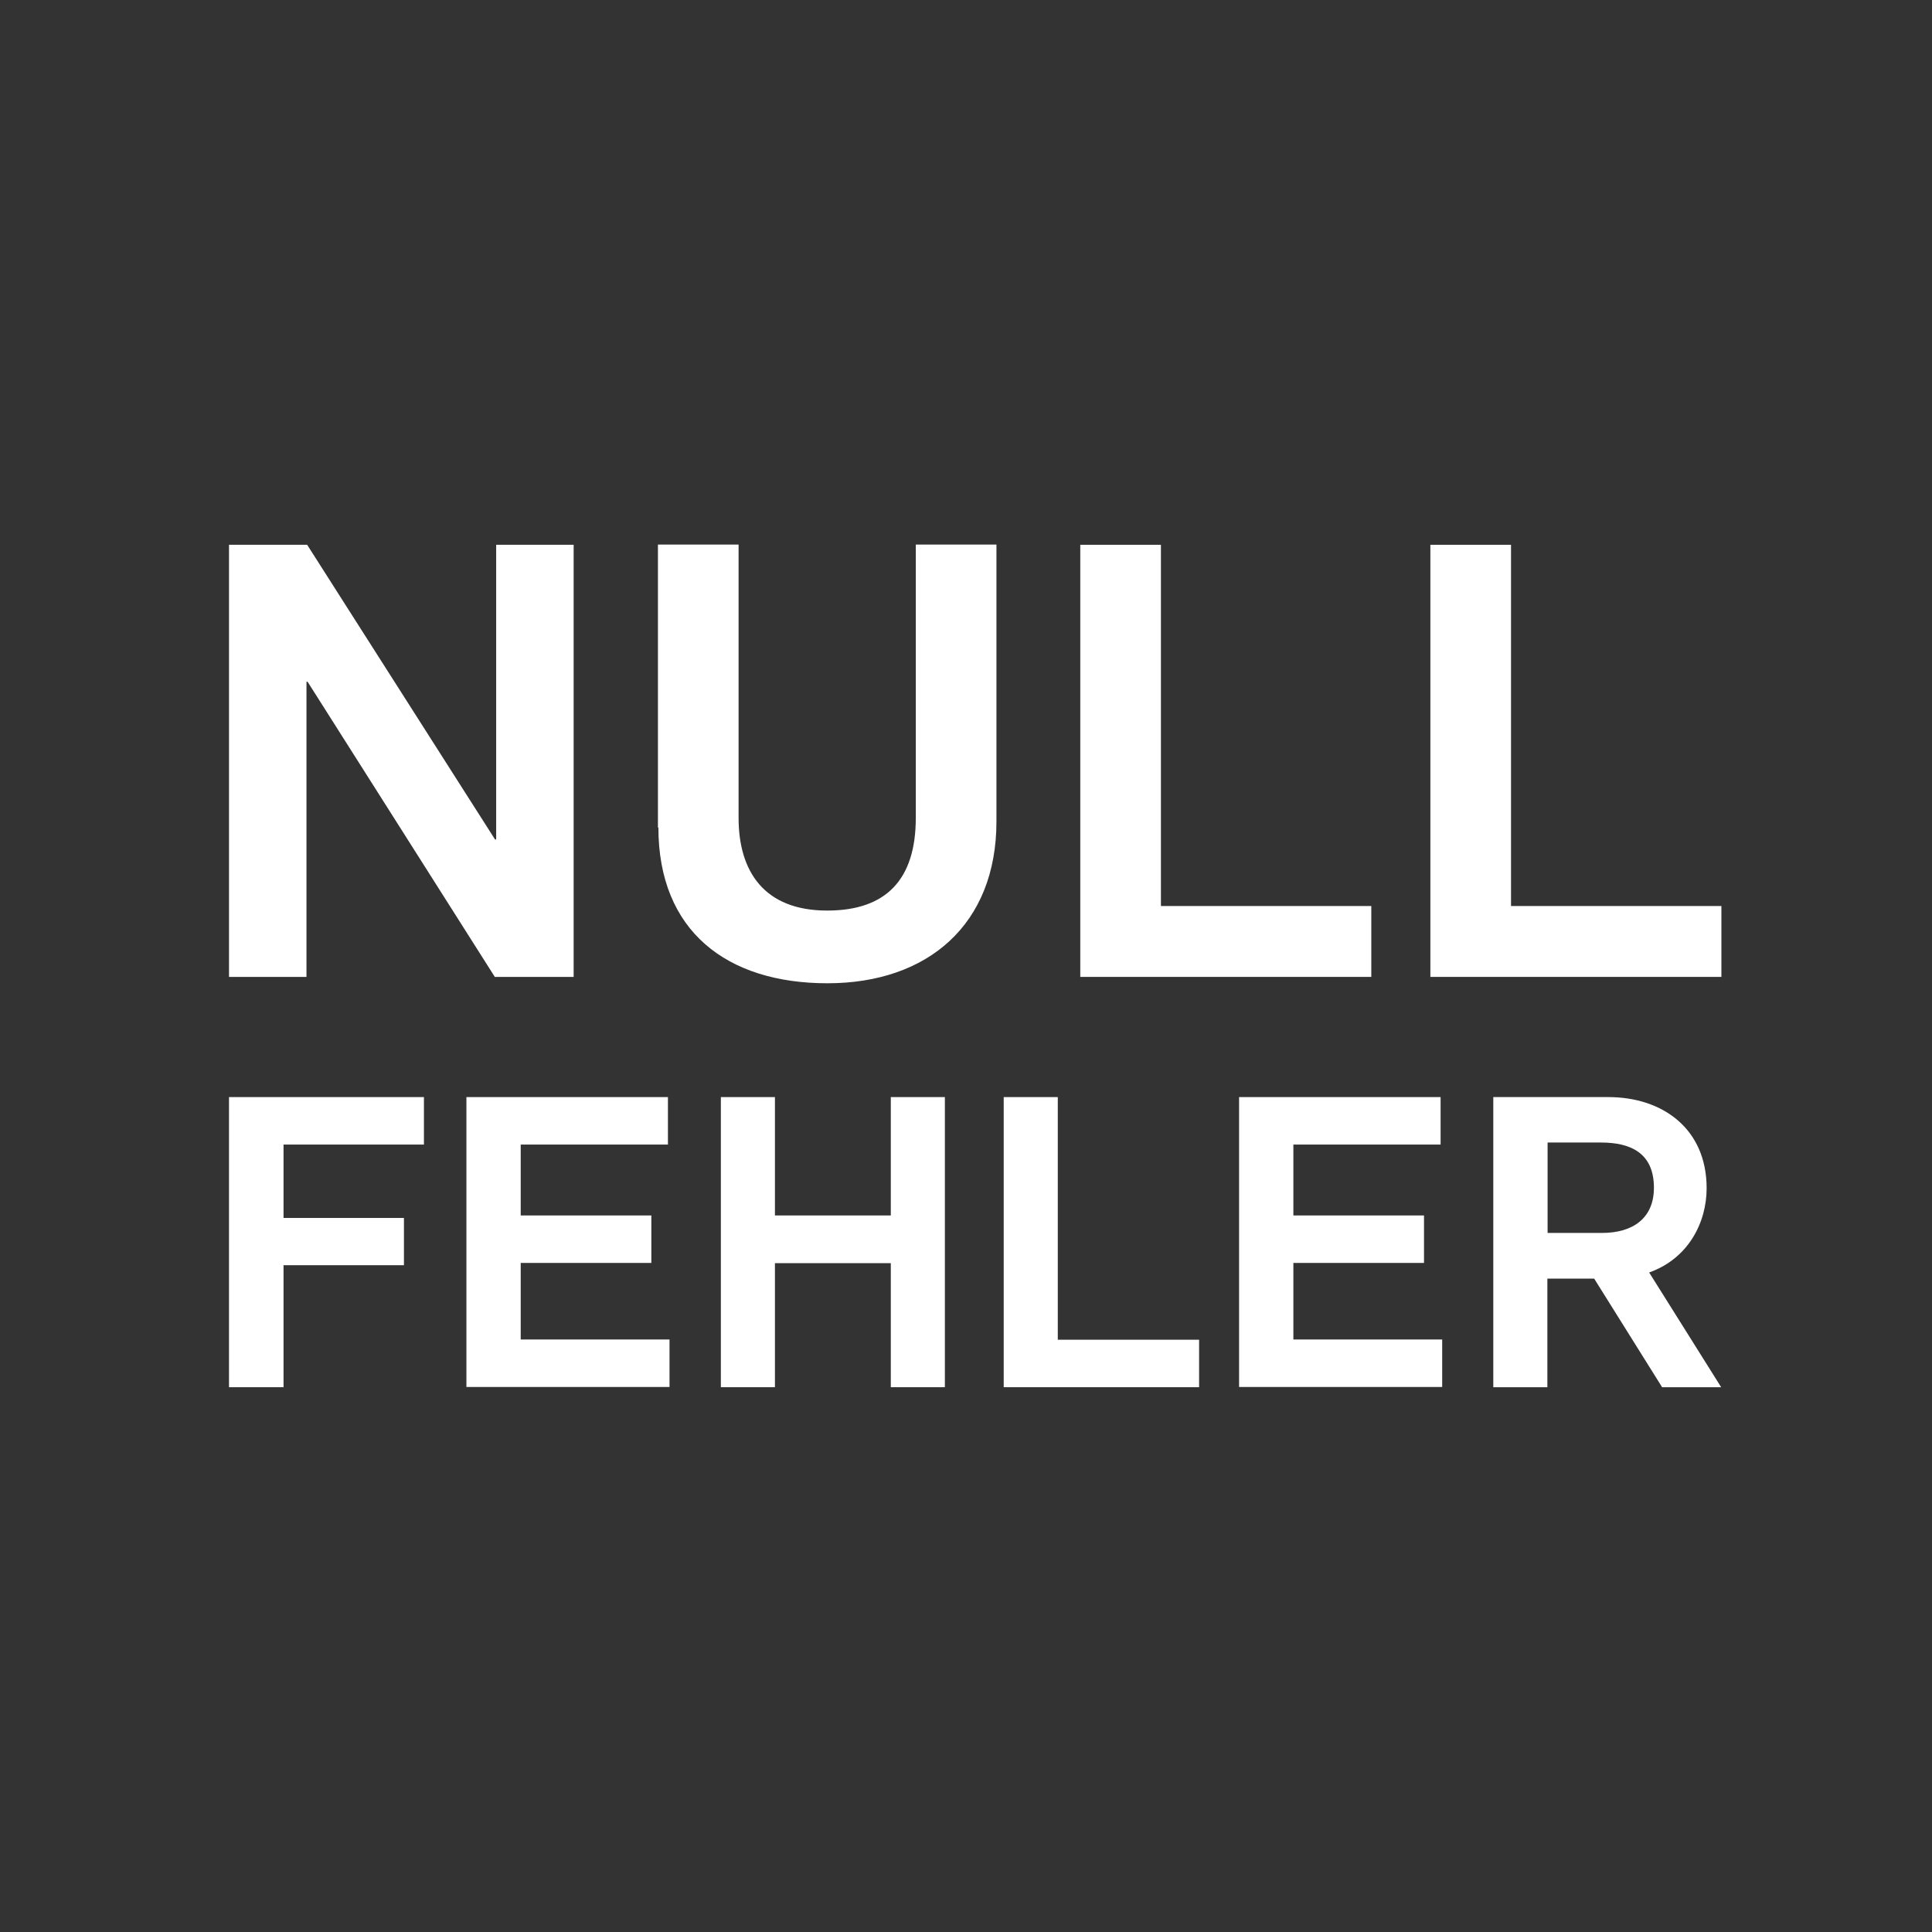
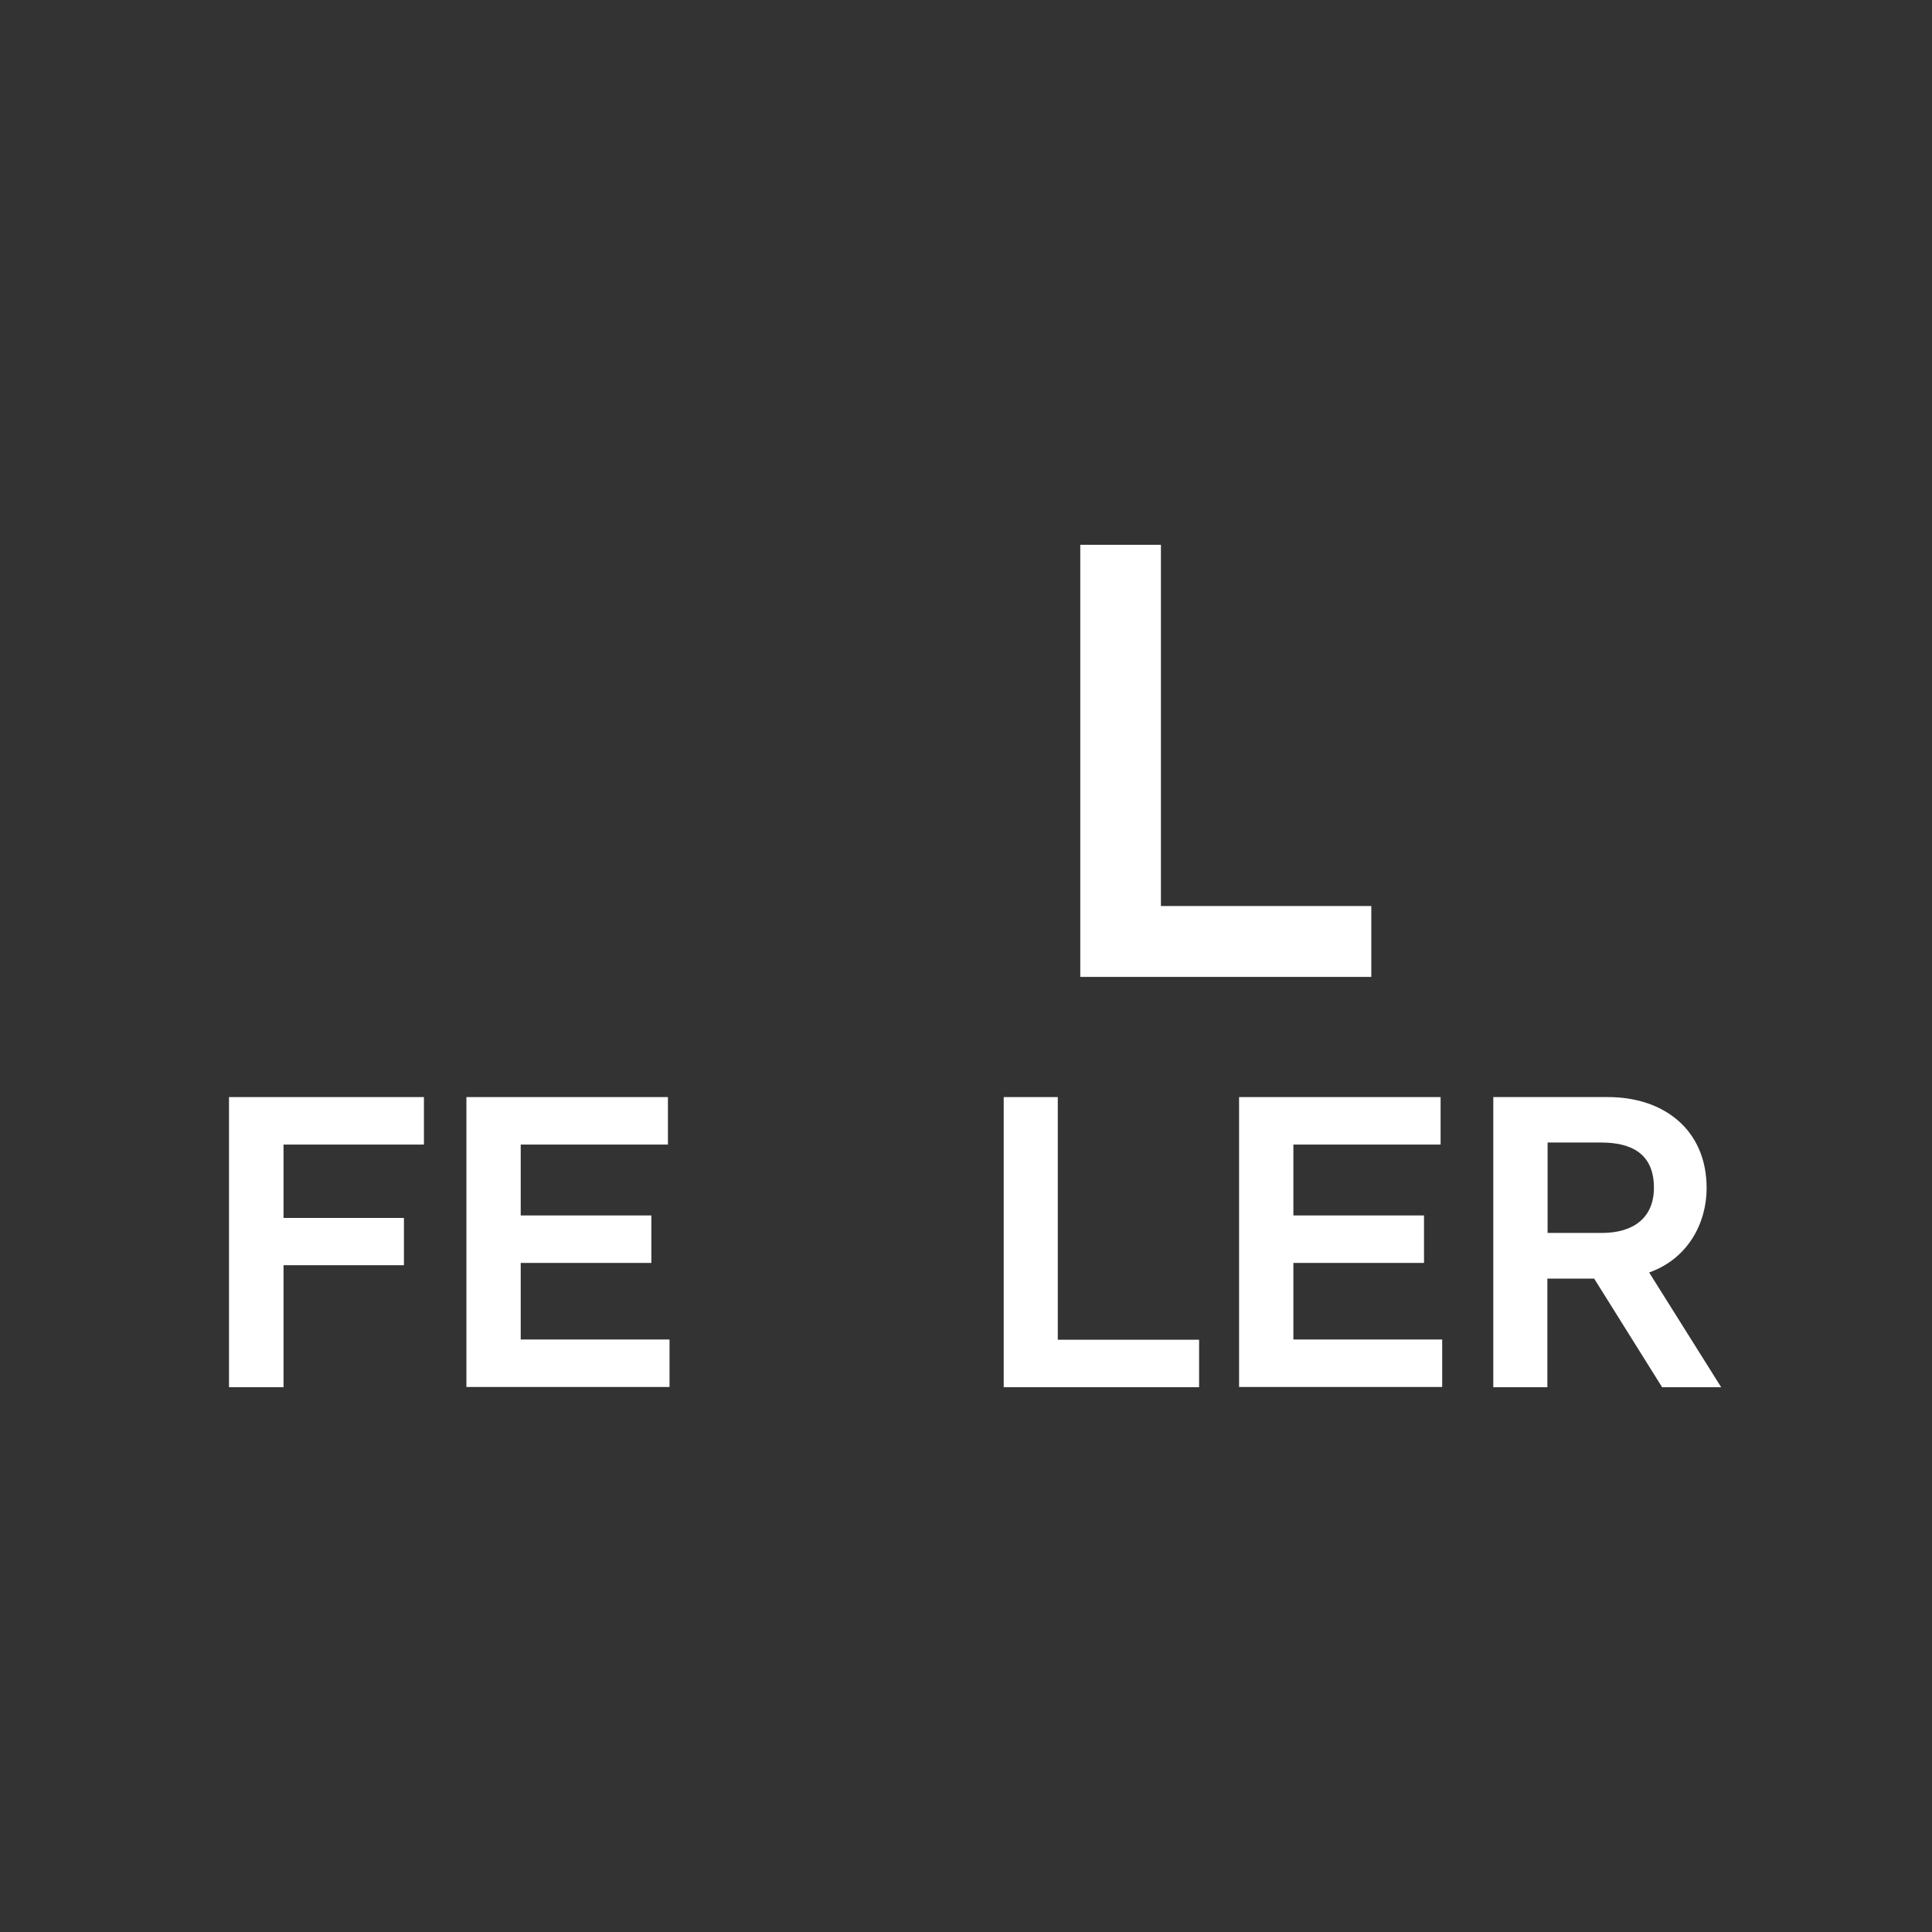
<svg xmlns="http://www.w3.org/2000/svg" version="1.1" x="0" y="0" width="85.04" height="85.04" viewBox="0, 0, 85.04, 85.04">
  <rect x="0" y="0" width="85.04" height="85.04" fill="#333333" stroke="none" />
  <g id="Background" display="none">
    <path d="M-0,-0 L85.04,-0 L85.04,85.04 L-0,85.04 z" fill="#FFFFFF" />
  </g>
  <g id="a">
    <path d="M-0,-0 L85.44,-0 L85.44,85.04 L-0,85.04 z" fill="#C11721" display="none" />
    <g>
      <path d="M10.08,48.29 L18.66,48.29 L18.66,50.38 L12.48,50.38 L12.48,53.61 L17.78,53.61 L17.78,55.69 L12.48,55.69 L12.48,61.06 L10.08,61.06 L10.08,48.29 z" fill="#FFFFFF" />
      <path d="M20.53,48.29 L29.4,48.29 L29.4,50.38 L22.92,50.38 L22.92,53.5 L28.67,53.5 L28.67,55.59 L22.92,55.59 L22.92,58.96 L29.47,58.96 L29.47,61.05 L20.53,61.05 L20.53,48.28 z" fill="#FFFFFF" />
-       <path d="M31.73,48.29 L34.11,48.29 L34.11,53.5 L39.21,53.5 L39.21,48.29 L41.59,48.29 L41.59,61.06 L39.21,61.06 L39.21,55.6 L34.11,55.6 L34.11,61.06 L31.73,61.06 L31.73,48.29 z" fill="#FFFFFF" />
      <path d="M44.18,48.29 L46.56,48.29 L46.56,58.97 L52.78,58.97 L52.78,61.06 L44.18,61.06 L44.18,48.29 z" fill="#FFFFFF" />
      <path d="M54.54,48.29 L63.41,48.29 L63.41,50.38 L56.93,50.38 L56.93,53.5 L62.68,53.5 L62.68,55.59 L56.93,55.59 L56.93,58.96 L63.48,58.96 L63.48,61.05 L54.54,61.05 L54.54,48.28 z" fill="#FFFFFF" />
      <path d="M65.74,48.29 L70.79,48.29 C73.19,48.29 75.12,49.69 75.12,52.3 C75.12,53.82 74.31,55.4 72.59,56.01 L75.76,61.06 L73.16,61.06 L70.17,56.28 L68.11,56.28 L68.11,61.06 L65.73,61.06 L65.73,48.29 z M70.51,54.27 C71.89,54.27 72.8,53.61 72.8,52.28 C72.8,50.77 71.8,50.29 70.47,50.29 L68.12,50.29 L68.12,54.27 L70.5,54.27 z" fill="#FFFFFF" />
    </g>
    <g>
-       <path d="M10.08,23.98 L13.52,23.98 L21.79,36.95 L21.84,36.95 L21.84,23.98 L25.25,23.98 L25.25,43 L21.78,43 L13.54,30.01 L13.49,30.01 L13.49,43 L10.08,43 L10.08,23.98 z" fill="#FFFFFF" />
-       <path d="M28.96,36.43 L28.96,23.97 L32.51,23.97 L32.51,36 C32.51,38.35 33.63,40.08 36.41,40.08 C39,40.08 40.31,38.72 40.31,36 L40.31,23.97 L43.86,23.97 L43.86,36.16 C43.86,40.69 40.84,43.28 36.42,43.28 C32,43.28 28.98,40.99 28.98,36.42 z" fill="#FFFFFF" />
      <path d="M47.55,23.98 L51.1,23.98 L51.1,39.88 L60.36,39.88 L60.36,43 L47.55,43 L47.55,23.98 z" fill="#FFFFFF" />
-       <path d="M62.96,23.98 L66.51,23.98 L66.51,39.88 L75.77,39.88 L75.77,43 L62.96,43 L62.96,23.98 z" fill="#FFFFFF" />
    </g>
  </g>
</svg>